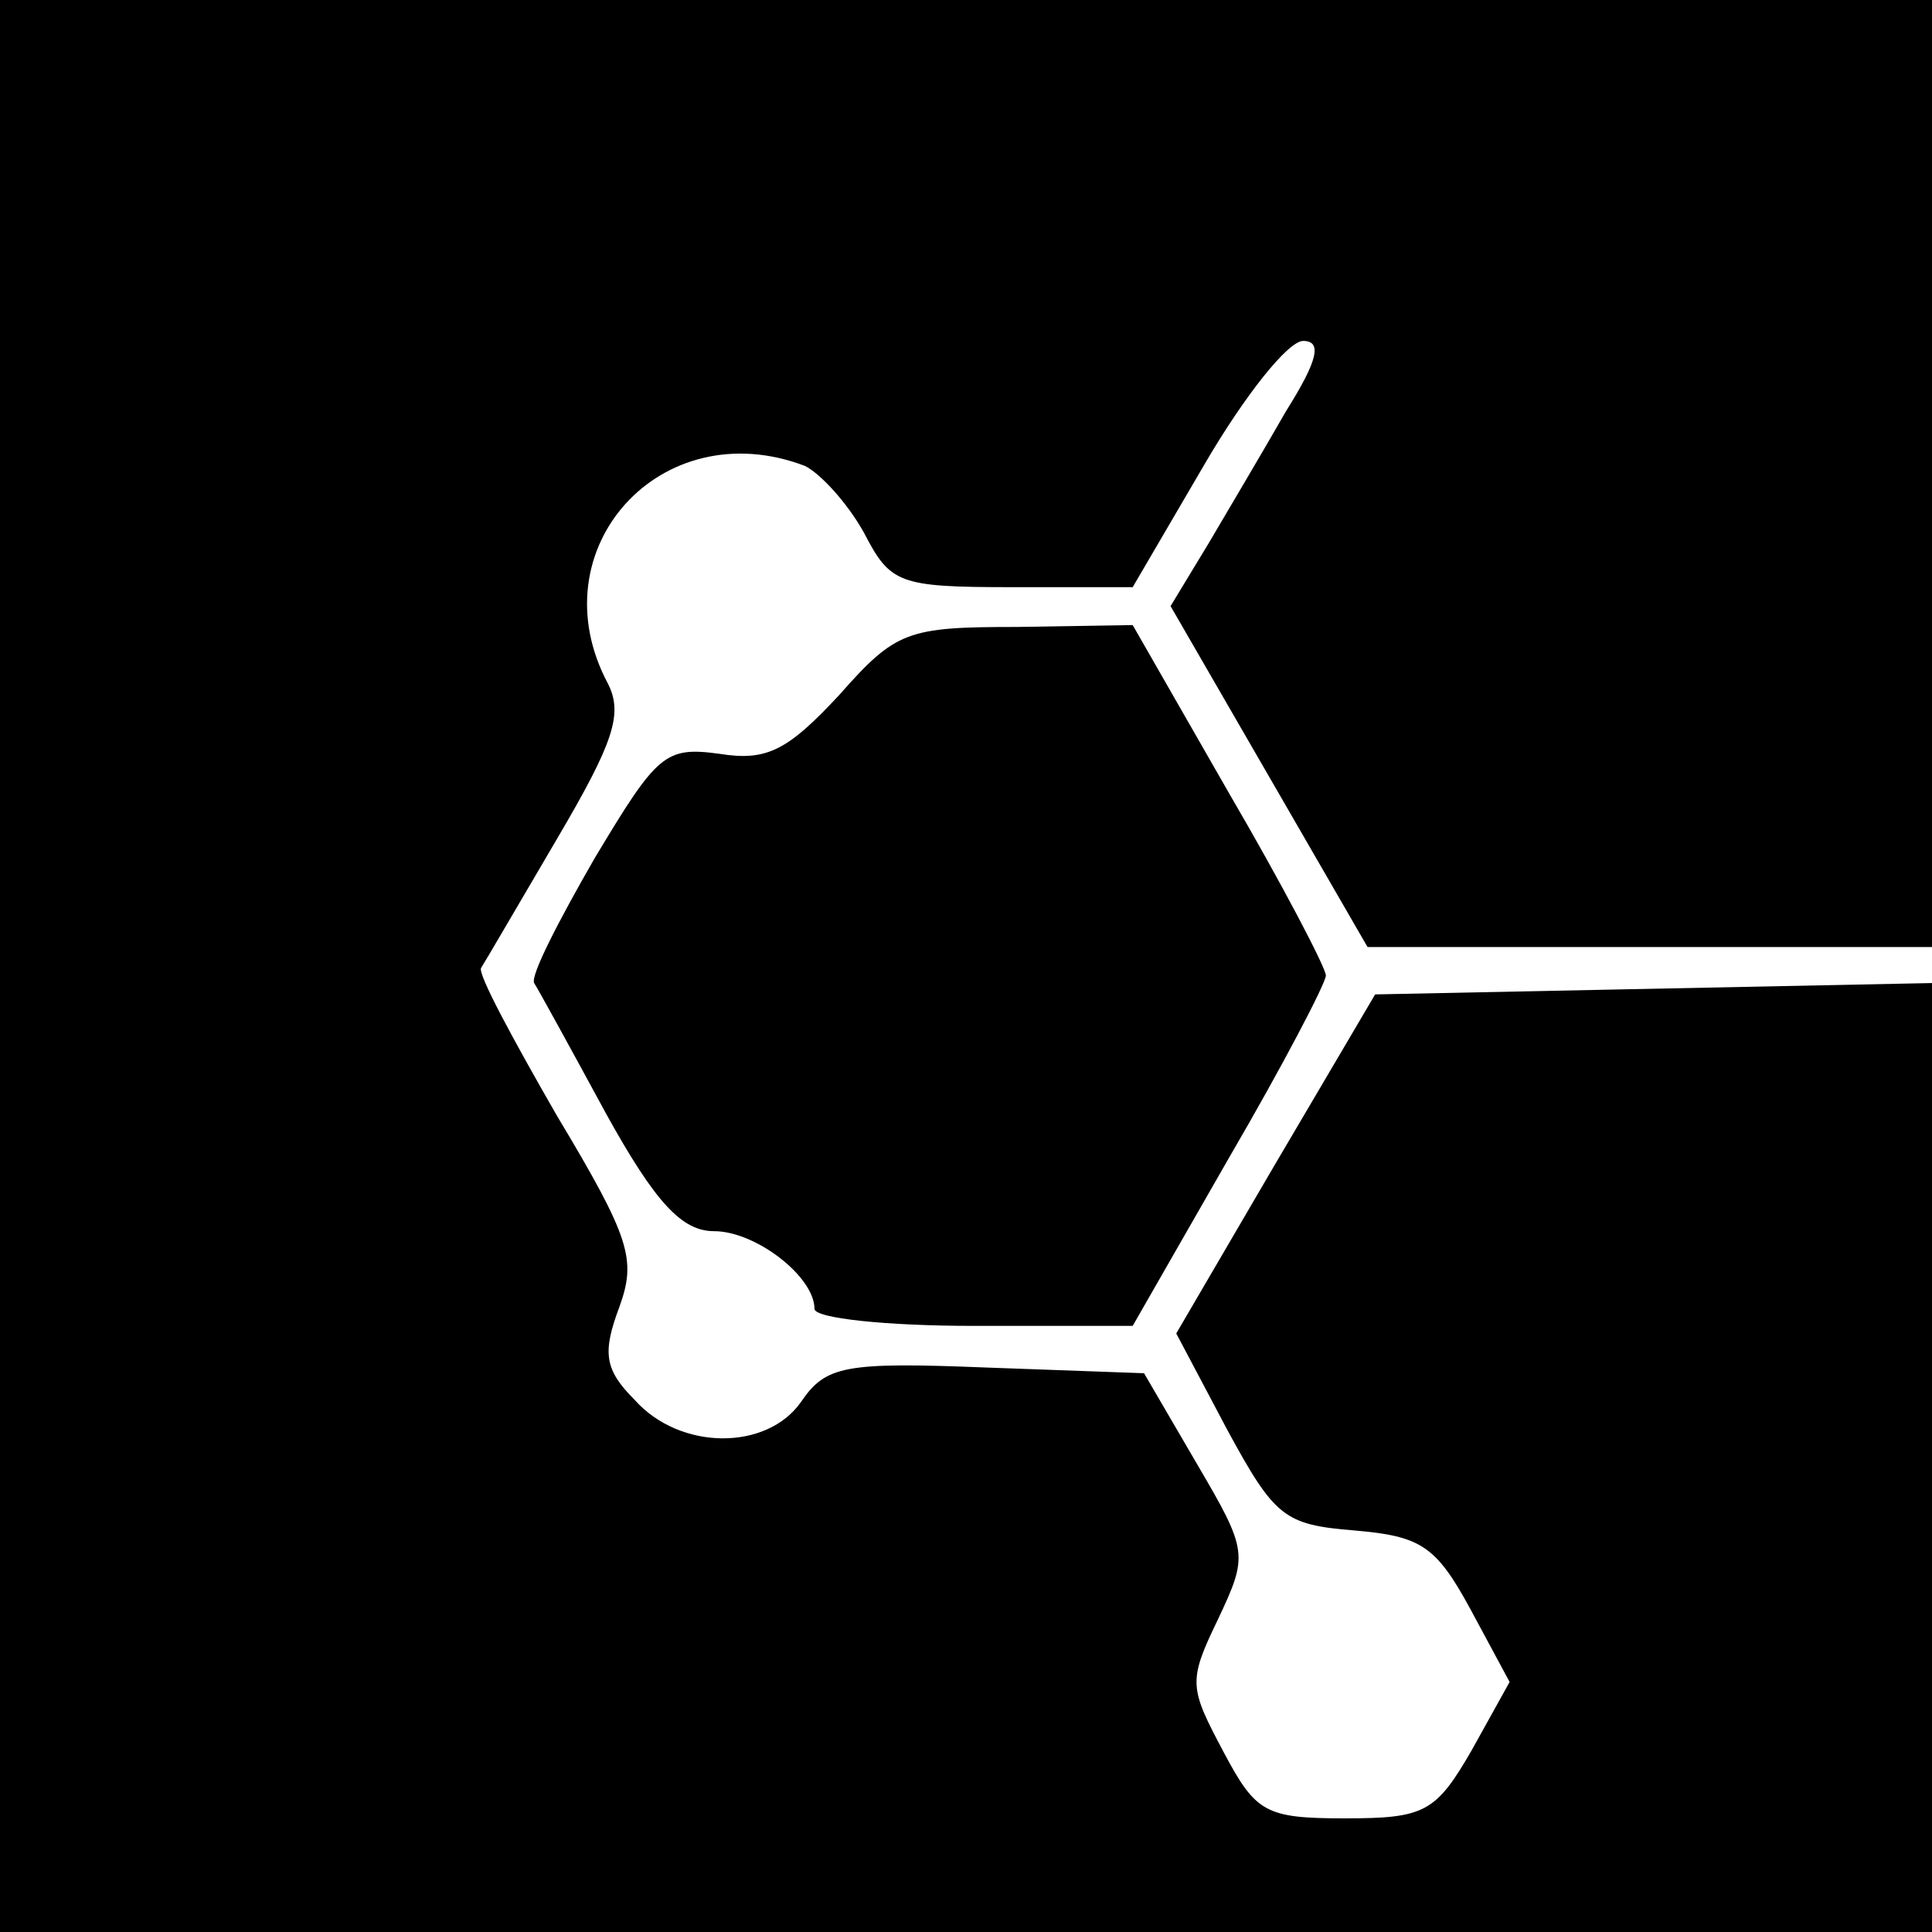
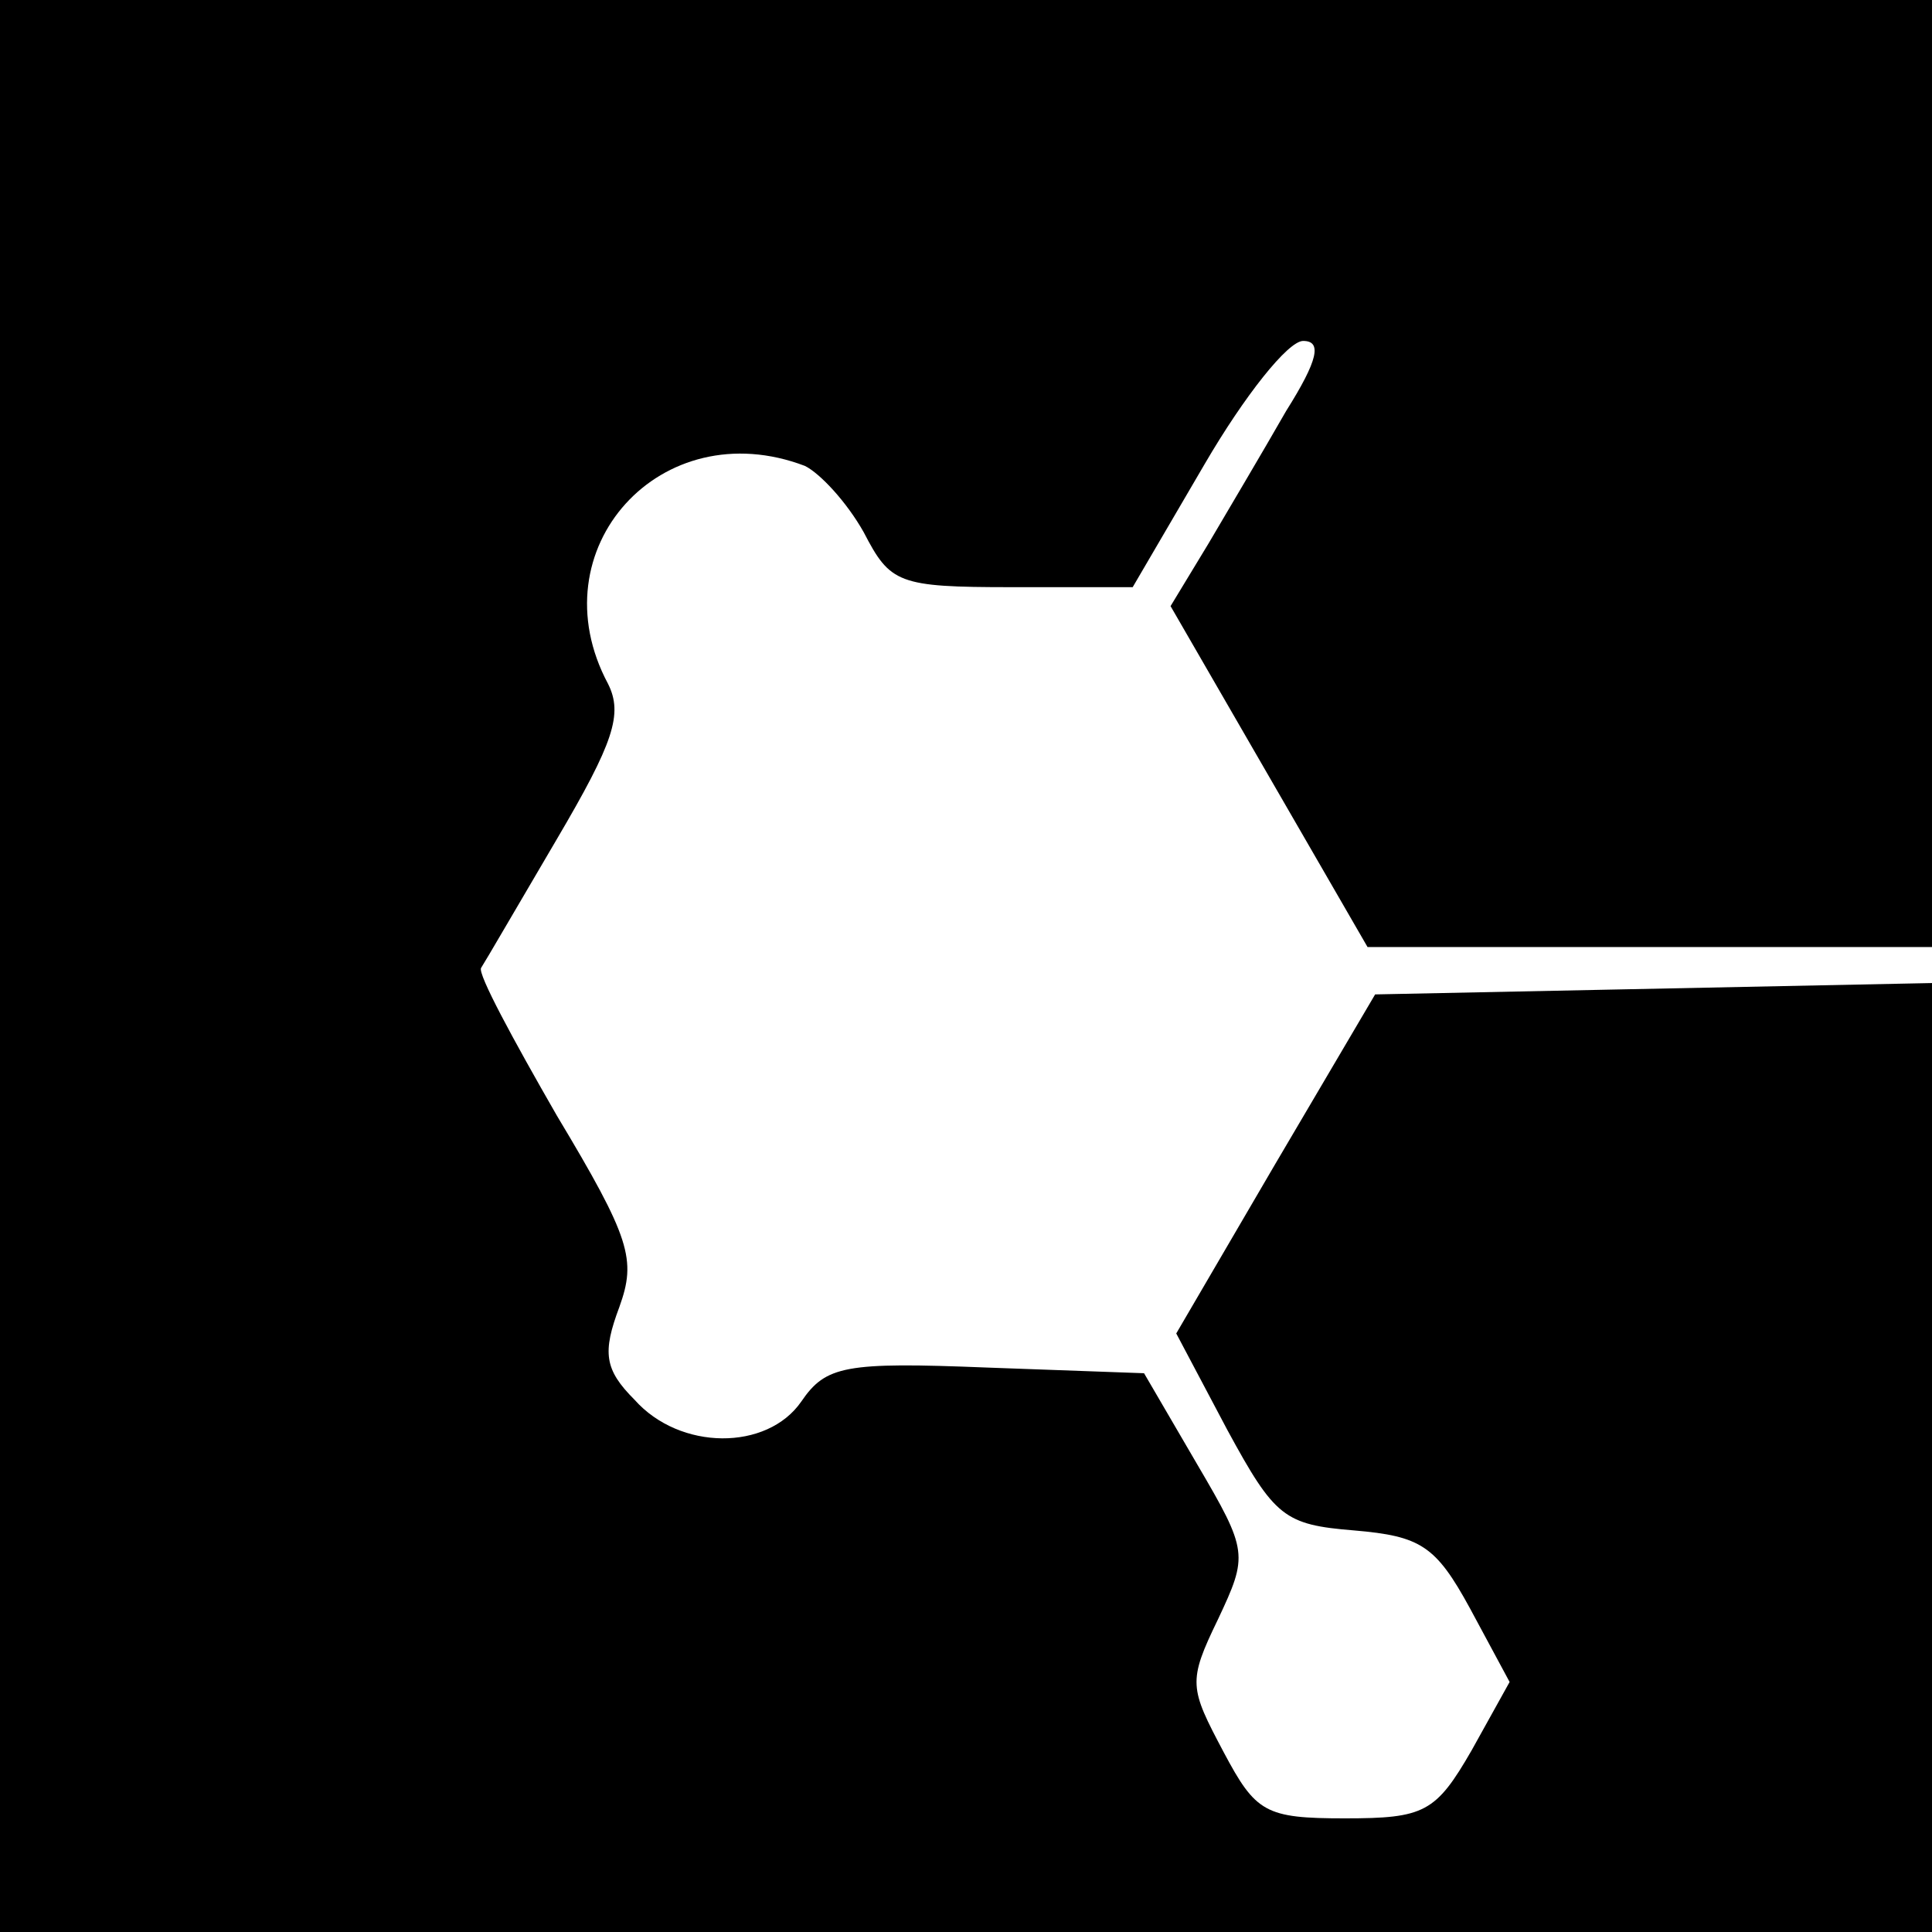
<svg xmlns="http://www.w3.org/2000/svg" version="1.0" width="102pt" height="102pt" viewBox="0 0 102 102" preserveAspectRatio="xMidYMid meet">
  <g transform="translate(0,102) scale(0.1,-0.1)" fill="#000000" stroke="none">
    <path d="M0 510 l0 -510 510 0 510 0 0 250 0 251 -147 -3 -147 -3 -53 -90 -52 -89 27 -51 c25 -46 30 -50 67 -53 35 -3 43 -8 61 -41 l21 -39 -20 -36 c-19 -33 -25 -36 -67 -36 -42 0 -47 3 -64 35 -18 34 -19 37 -3 70 16 34 16 36 -11 82 l-28 48 -83 3 c-75 3 -85 1 -98 -18 -18 -26 -64 -26 -88 1 -16 16 -17 25 -8 49 9 25 6 36 -33 101 -23 40 -42 75 -40 78 2 3 20 34 40 68 30 51 35 66 27 82 -38 71 28 144 104 115 8 -4 22 -19 31 -35 14 -27 18 -29 78 -29 l64 0 38 65 c21 36 44 65 52 65 10 0 8 -10 -9 -37 -12 -21 -31 -53 -41 -70 l-20 -33 52 -90 52 -90 149 0 149 0 0 250 0 250 -510 0 -510 0 0 -510z" />
-     <path d="M443 653 c-27 -29 -38 -35 -63 -31 -29 4 -33 0 -66 -55 -19 -33 -34 -62 -32 -66 2 -3 19 -34 38 -69 26 -47 40 -62 57 -62 22 0 53 -24 53 -41 0 -5 38 -9 84 -9 l84 0 51 89 c28 48 51 92 51 96 0 4 -23 48 -51 96 l-51 89 -61 -1 c-58 0 -64 -2 -94 -36z" />
  </g>
</svg>